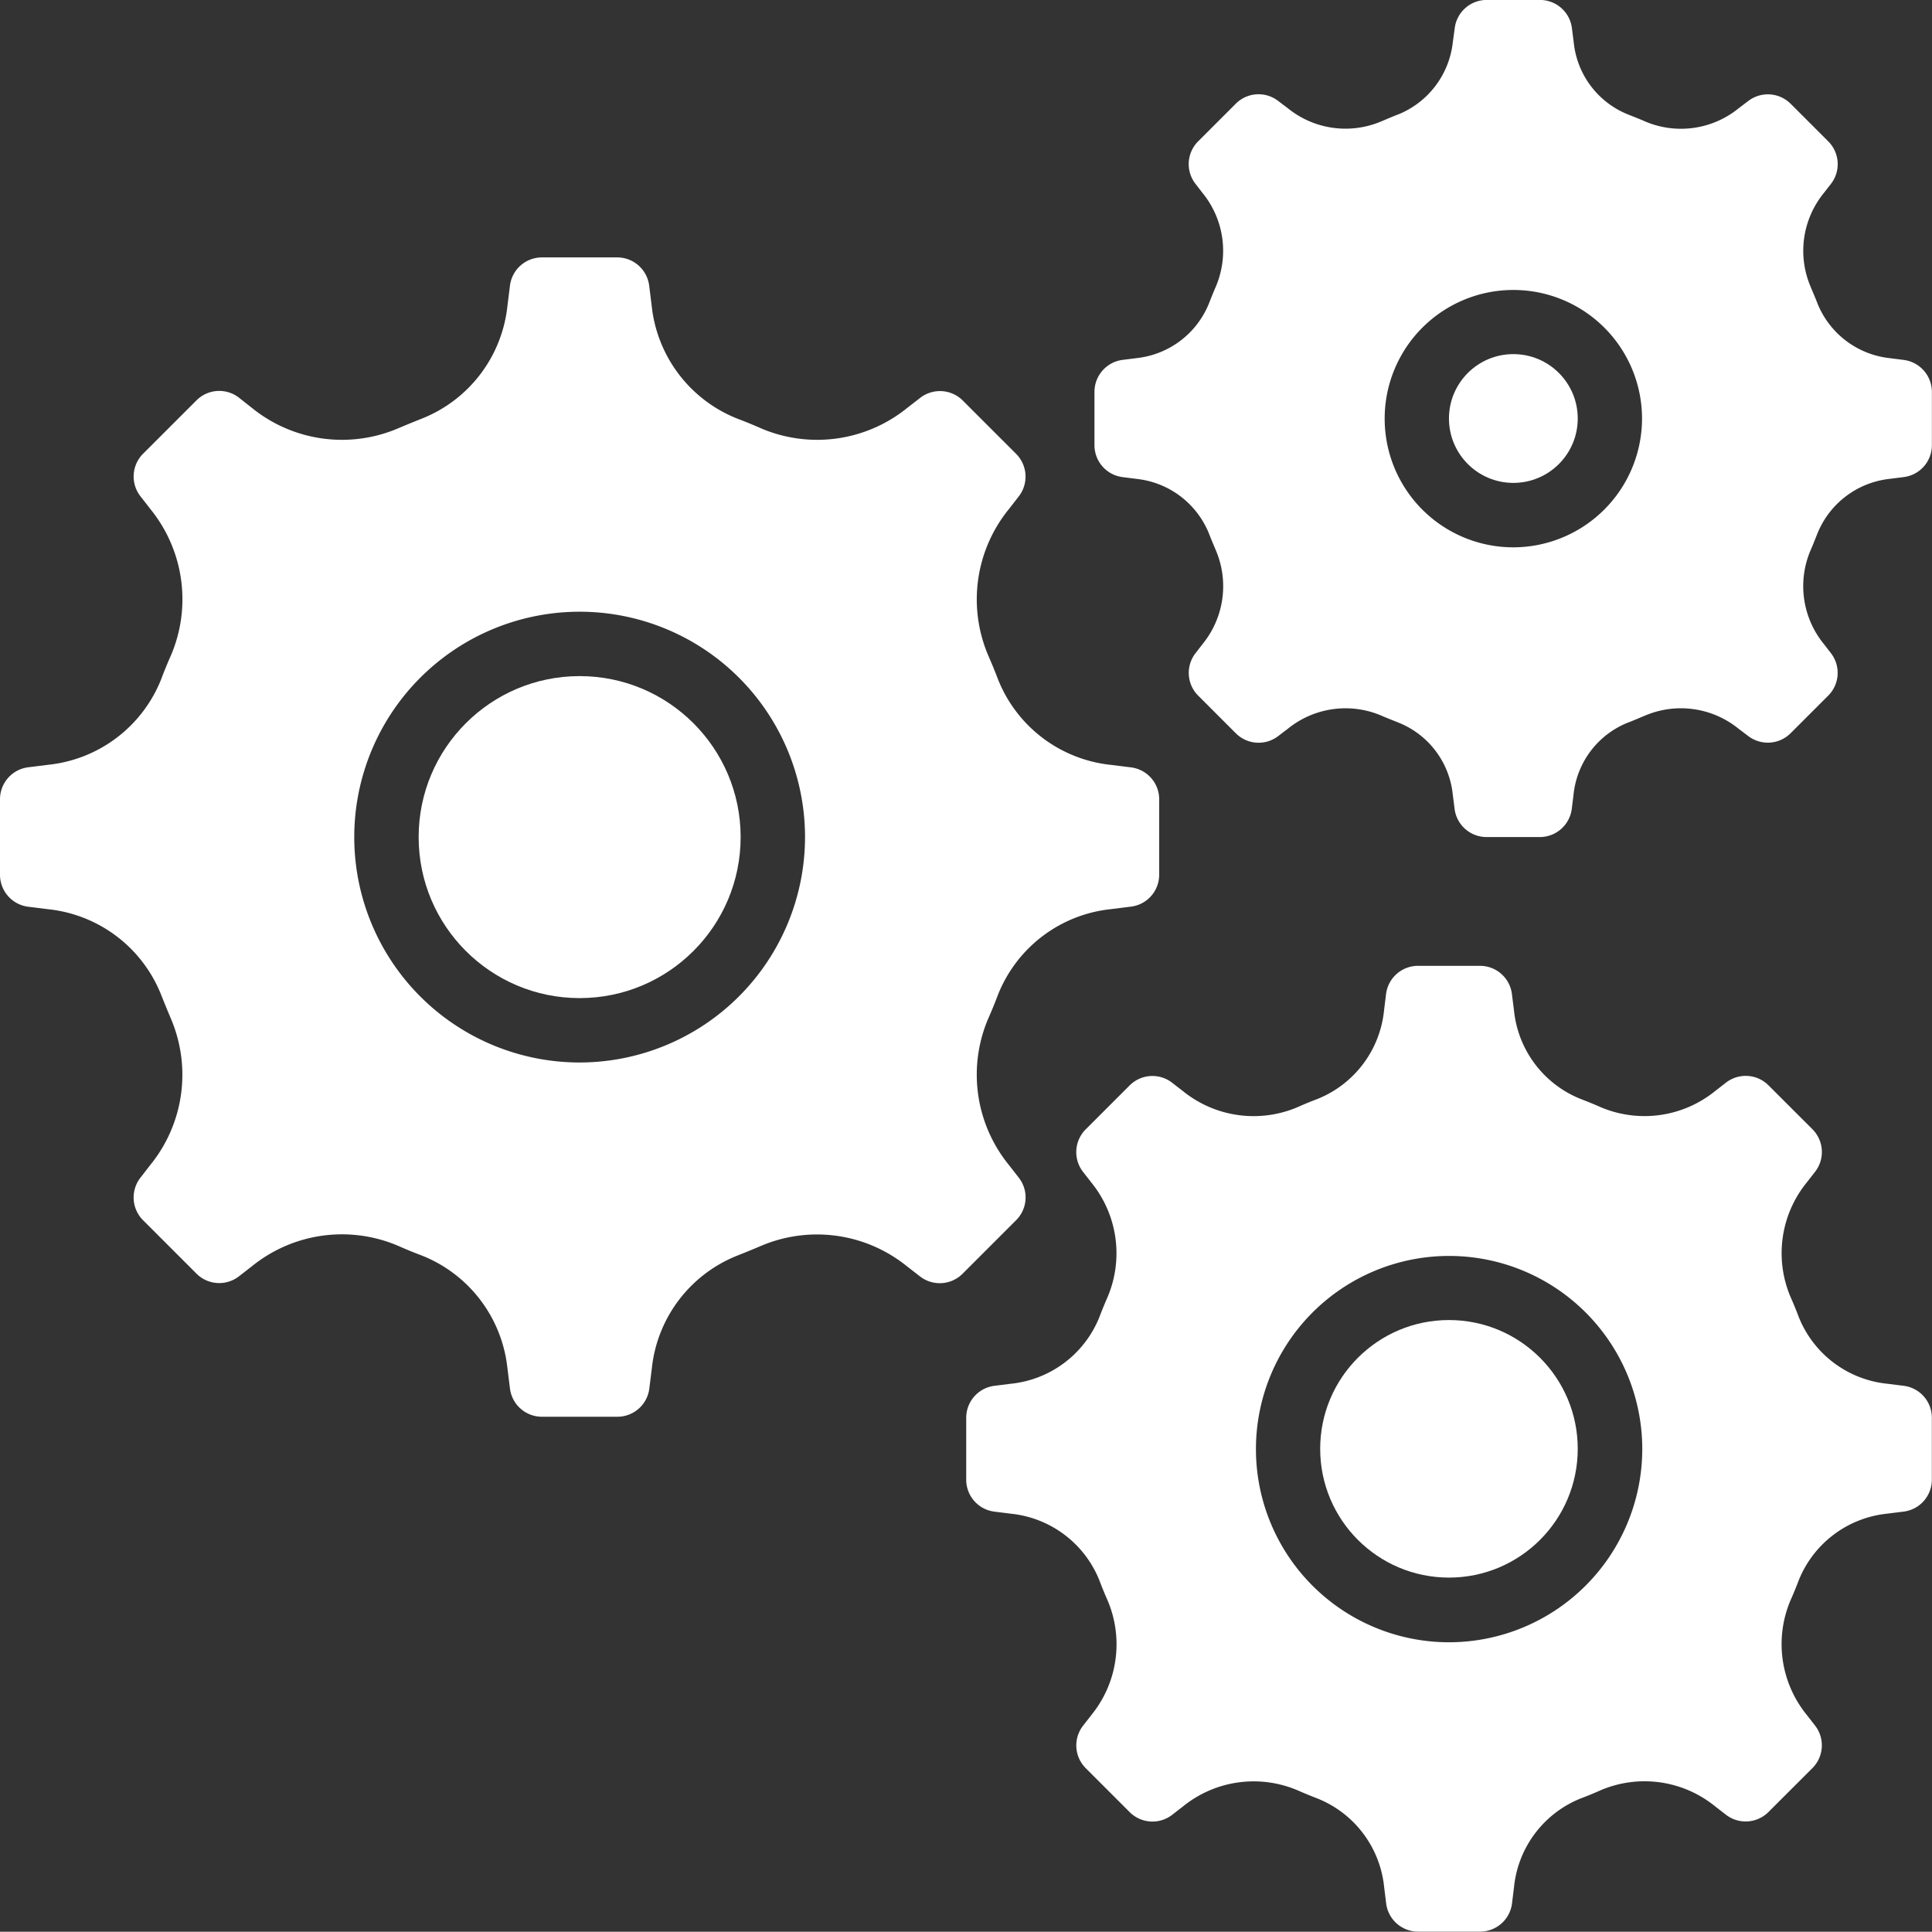
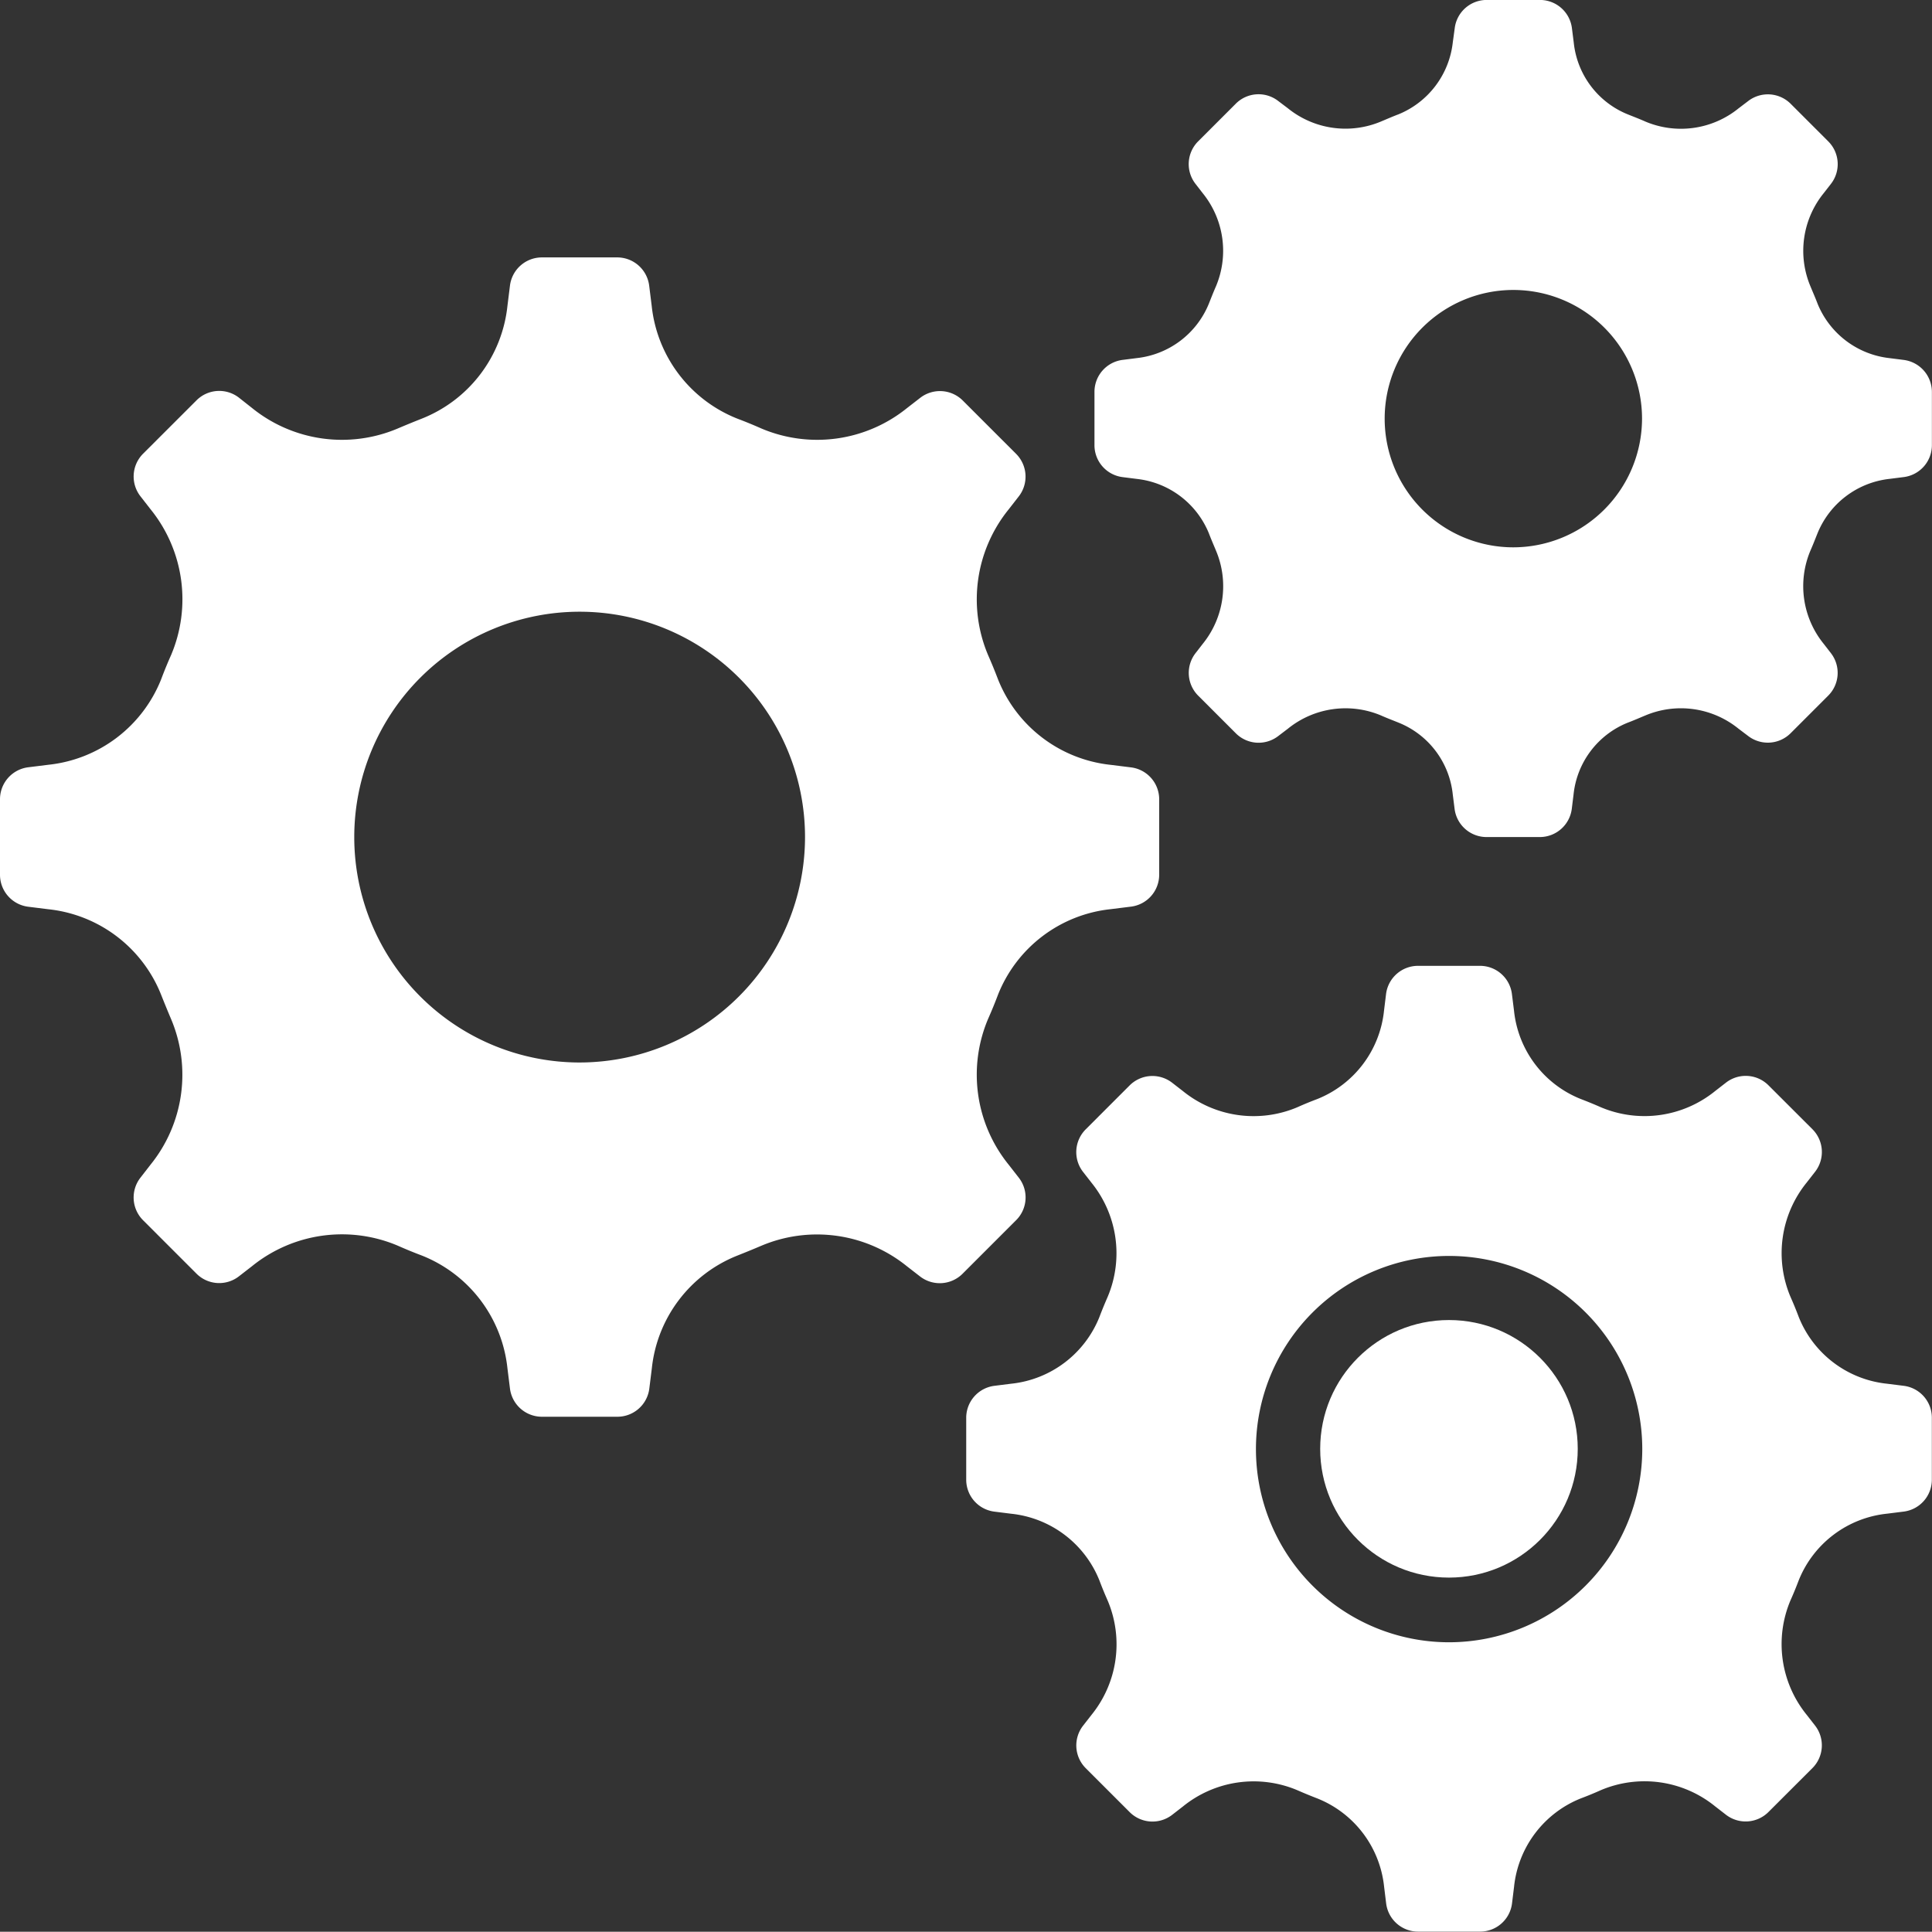
<svg xmlns="http://www.w3.org/2000/svg" width="40.537" height="40.532" viewBox="0 0 40.537 40.532">
  <rect x="0" y="0" width="40.537" height="40.532" fill="#333333" stroke="none" />
  <g id="Group_2063" data-name="Group 2063" transform="translate(-0.23 -0.009)">
-     <circle id="Ellipse_122" data-name="Ellipse 122" cx="3.378" cy="3.378" r="3.378" transform="translate(9.014 14.195)" fill="#fff" />
    <path id="Path_2759" data-name="Path 2759" d="M21.606,87.565l-.215-.276a3,3,0,0,1-.428-3.058c.073-.165.142-.332.205-.5a2.87,2.87,0,0,1,2.366-1.8l.426-.053a.675.675,0,0,0,.592-.67V79.626a.675.675,0,0,0-.592-.67l-.426-.053a2.87,2.87,0,0,1-2.366-1.8c-.064-.168-.132-.334-.205-.5a3,3,0,0,1,.428-3.057l.215-.276a.676.676,0,0,0-.056-.892l-1.12-1.12a.677.677,0,0,0-.893-.055l-.276.214a3,3,0,0,1-3.057.428q-.248-.11-.5-.205a2.87,2.87,0,0,1-1.8-2.366l-.053-.426a.676.676,0,0,0-.67-.592H11.6a.675.675,0,0,0-.67.592l-.053.426a2.869,2.869,0,0,1-1.8,2.366q-.253.1-.5.205a3,3,0,0,1-3.057-.428L5.245,71.2a.674.674,0,0,0-.892.055l-1.121,1.12a.676.676,0,0,0-.056.892l.215.276a3,3,0,0,1,.428,3.058c-.074.166-.142.332-.205.5a2.87,2.87,0,0,1-2.366,1.8l-.426.053a.676.676,0,0,0-.592.67V81.21a.676.676,0,0,0,.592.67l.425.053a2.871,2.871,0,0,1,2.366,1.8q.1.252.205.5a3,3,0,0,1-.428,3.057l-.214.276a.675.675,0,0,0,.056.892l1.12,1.12a.674.674,0,0,0,.892.056l.276-.214a3,3,0,0,1,3.057-.428q.248.11.5.205a2.87,2.87,0,0,1,1.8,2.366l.053.426a.676.676,0,0,0,.67.592h1.584a.675.675,0,0,0,.67-.592l.053-.426A2.868,2.868,0,0,1,15.7,89.2q.253-.1.5-.205a3,3,0,0,1,3.058.428l.276.214a.676.676,0,0,0,.892-.056l1.12-1.12A.673.673,0,0,0,21.606,87.565Zm-9.214-2.417a4.729,4.729,0,1,1,4.729-4.729A4.734,4.734,0,0,1,12.392,85.148Z" transform="translate(0 -62.846)" fill="#fff" />
    <circle id="Ellipse_123" data-name="Ellipse 123" cx="2.702" cy="2.702" r="2.702" transform="translate(27.93 27.706)" fill="#fff" />
    <path id="Path_2760" data-name="Path 2760" d="M275.939,264.819l-.351-.044a2.245,2.245,0,0,1-1.852-1.4q-.079-.211-.172-.42a2.351,2.351,0,0,1,.338-2.4l.177-.227a.676.676,0,0,0-.055-.892l-.923-.922a.675.675,0,0,0-.892-.056l-.228.177a2.354,2.354,0,0,1-2.4.338c-.138-.061-.278-.118-.419-.172a2.243,2.243,0,0,1-1.4-1.851l-.044-.351a.675.675,0,0,0-.67-.592h-1.3a.676.676,0,0,0-.671.592l-.043.351a2.245,2.245,0,0,1-1.4,1.852c-.141.053-.28.11-.418.172a2.355,2.355,0,0,1-2.4-.338l-.227-.176a.676.676,0,0,0-.892.056l-.922.922a.676.676,0,0,0-.056.892l.177.227a2.353,2.353,0,0,1,.338,2.4c-.061.139-.118.278-.171.418a2.246,2.246,0,0,1-1.852,1.4l-.351.044a.676.676,0,0,0-.592.67v1.3a.675.675,0,0,0,.592.67l.351.044a2.245,2.245,0,0,1,1.852,1.4c.053.141.11.28.172.42a2.351,2.351,0,0,1-.338,2.4l-.177.227a.675.675,0,0,0,.056.892l.922.922a.676.676,0,0,0,.892.056l.228-.177a2.354,2.354,0,0,1,2.4-.338c.139.061.278.118.418.172a2.245,2.245,0,0,1,1.4,1.851l.043.351a.675.675,0,0,0,.671.592h1.3a.675.675,0,0,0,.67-.592l.043-.351a2.246,2.246,0,0,1,1.4-1.852c.141-.053.28-.11.418-.172a2.349,2.349,0,0,1,2.4.338l.227.176a.676.676,0,0,0,.892-.056l.923-.922a.676.676,0,0,0,.055-.893l-.177-.227a2.354,2.354,0,0,1-.338-2.4c.062-.138.119-.278.172-.418a2.246,2.246,0,0,1,1.852-1.4l.351-.044a.675.675,0,0,0,.591-.67v-1.3A.674.674,0,0,0,275.939,264.819ZM266.4,270.2a4.053,4.053,0,1,1,4.053-4.053A4.058,4.058,0,0,1,266.4,270.2Z" transform="translate(-235.765 -235.733)" fill="#fff" />
-     <circle id="Ellipse_124" data-name="Ellipse 124" cx="1.351" cy="1.351" r="1.351" transform="translate(30.632 7.439)" fill="#fff" />
    <path id="Path_2761" data-name="Path 2761" d="M307.362,7.561l-.3-.038a1.851,1.851,0,0,1-1.508-1.142c-.046-.122-.1-.244-.149-.363a1.92,1.92,0,0,1,.277-1.955l.152-.195a.675.675,0,0,0-.055-.892l-.79-.79a.677.677,0,0,0-.892-.056l-.2.152a1.92,1.92,0,0,1-1.955.278c-.121-.054-.242-.1-.364-.149A1.828,1.828,0,0,1,300.438.9L300.4.6a.676.676,0,0,0-.671-.592h-1.118a.675.675,0,0,0-.67.592L297.9.9a1.852,1.852,0,0,1-1.14,1.508c-.123.046-.245.1-.365.15a1.922,1.922,0,0,1-1.956-.278l-.2-.151a.674.674,0,0,0-.892.056l-.79.79a.675.675,0,0,0-.055.892l.151.195a1.92,1.92,0,0,1,.278,1.955c-.053.12-.1.241-.149.364a1.85,1.85,0,0,1-1.508,1.141l-.3.038a.676.676,0,0,0-.592.67V9.35a.675.675,0,0,0,.592.67l.3.038a1.852,1.852,0,0,1,1.509,1.142c.046.122.1.244.149.363a1.92,1.92,0,0,1-.278,1.955l-.151.195a.675.675,0,0,0,.055.892l.79.79a.675.675,0,0,0,.892.056l.2-.152a1.921,1.921,0,0,1,1.955-.278c.121.054.243.1.364.149A1.826,1.826,0,0,1,297.9,16.68l.038.3a.676.676,0,0,0,.67.592h1.118a.677.677,0,0,0,.671-.592l.037-.3a1.827,1.827,0,0,1,1.14-1.509c.123-.046.245-.1.366-.15a1.92,1.92,0,0,1,1.956.278l.2.151a.677.677,0,0,0,.892-.056l.79-.79a.675.675,0,0,0,.055-.892l-.151-.195a1.919,1.919,0,0,1-.278-1.955c.053-.12.1-.241.149-.364a1.851,1.851,0,0,1,1.509-1.141l.3-.038a.675.675,0,0,0,.591-.67V8.231A.678.678,0,0,0,307.362,7.561Zm-8.191,3.932a2.7,2.7,0,1,1,2.7-2.7A2.705,2.705,0,0,1,299.171,11.493Z" transform="translate(-267.188)" fill="#fff" />
  </g>
</svg>